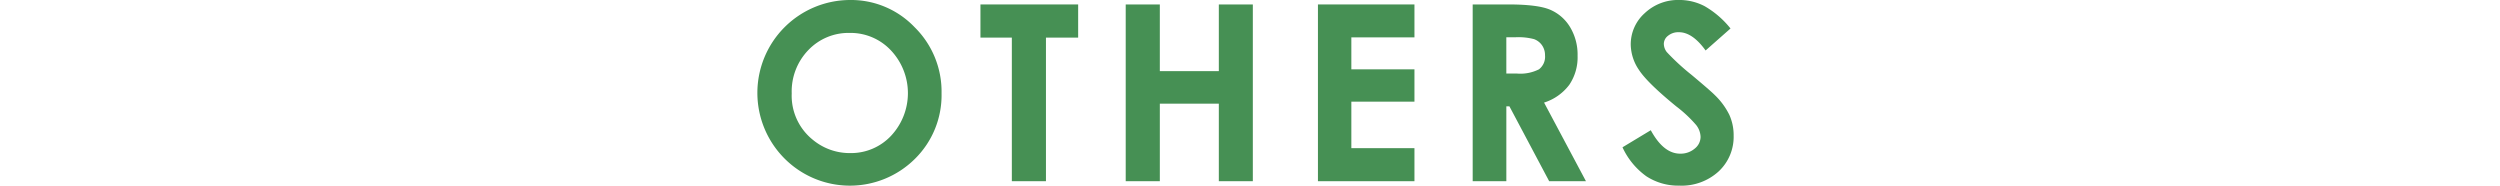
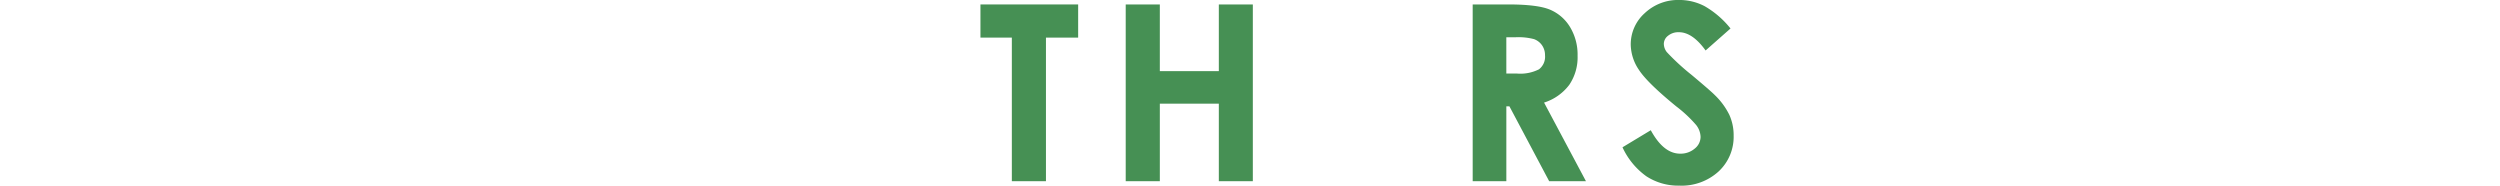
<svg xmlns="http://www.w3.org/2000/svg" width="447" height="33.194" viewBox="0 0 447 33.194">
  <g id="sec07-others-title" transform="translate(-999.5 -905)">
    <g id="グループ_1208" data-name="グループ 1208" transform="translate(546.104 -6741.777)">
      <g id="グループ_1207" data-name="グループ 1207">
-         <path id="パス_4884" data-name="パス 4884" d="M605.386,7646.777a15.7,15.7,0,0,1,11.534,4.856,16.157,16.157,0,0,1,4.826,11.838,15.977,15.977,0,0,1-4.762,11.709,16.5,16.5,0,0,1-23.38-.129,16.607,16.607,0,0,1,11.782-28.274Zm-.065,5.887a9.925,9.925,0,0,0-7.377,3.051,10.623,10.623,0,0,0-2.989,7.756,10.109,10.109,0,0,0,3.764,8.293,10.317,10.317,0,0,0,6.71,2.384,9.8,9.8,0,0,0,7.291-3.093,11.152,11.152,0,0,0-.022-15.265A9.889,9.889,0,0,0,605.321,7652.664Z" fill="#469054" />
        <path id="パス_4885" data-name="パス 4885" d="M628.7,7647.572H646.17v5.93h-5.758v25.674h-6.1V7653.5H628.7Z" fill="#469054" />
        <path id="パス_4886" data-name="パス 4886" d="M654.673,7647.572h6.1V7659.5h10.549v-11.924h6.08v31.6h-6.08v-13.858H660.774v13.858h-6.1Z" fill="#469054" />
-         <path id="パス_4887" data-name="パス 4887" d="M689.044,7647.572H706.3v5.887H695.017v5.715H706.3v5.779H695.017v8.315H706.3v5.908H689.044Z" fill="#469054" />
        <path id="パス_4888" data-name="パス 4888" d="M716.712,7647.572h6.373q5.236,0,7.457.935a7.642,7.642,0,0,1,3.573,3.1,9.512,9.512,0,0,1,1.353,5.135,8.749,8.749,0,0,1-1.493,5.21,9.061,9.061,0,0,1-4.5,3.169l7.487,14.051h-6.576l-7.107-13.385h-.55v13.385h-6.016Zm6.016,12.354h1.884a7.366,7.366,0,0,0,3.951-.754,2.832,2.832,0,0,0,1.083-2.5,3.052,3.052,0,0,0-.537-1.8,2.969,2.969,0,0,0-1.434-1.1,10.911,10.911,0,0,0-3.3-.333h-1.649Z" fill="#469054" />
        <path id="パス_4889" data-name="パス 4889" d="M762.812,7651.869l-4.455,3.932q-2.346-3.265-4.778-3.266a2.9,2.9,0,0,0-1.936.634,1.845,1.845,0,0,0-.754,1.429,2.446,2.446,0,0,0,.538,1.5,40.906,40.906,0,0,0,4.412,4.06q3.442,2.88,4.175,3.631a12.594,12.594,0,0,1,2.593,3.534,8.83,8.83,0,0,1,.764,3.685,8.45,8.45,0,0,1-2.688,6.424,9.8,9.8,0,0,1-7.011,2.535,10.43,10.43,0,0,1-5.883-1.655,13.067,13.067,0,0,1-4.291-5.2l5.057-3.051q2.28,4.189,5.25,4.19a3.868,3.868,0,0,0,2.6-.9,2.687,2.687,0,0,0,1.054-2.084,3.605,3.605,0,0,0-.8-2.149,23,23,0,0,0-3.508-3.287q-5.166-4.211-6.672-6.5a8.249,8.249,0,0,1-1.507-4.565,7.465,7.465,0,0,1,2.506-5.64,8.7,8.7,0,0,1,6.185-2.353,9.765,9.765,0,0,1,4.506,1.1A16.421,16.421,0,0,1,762.812,7651.869Z" fill="#469054" />
      </g>
    </g>
    <line id="線_11" data-name="線 11" x2="447" transform="translate(999.5 922)" fill="none" />
  </g>
</svg>